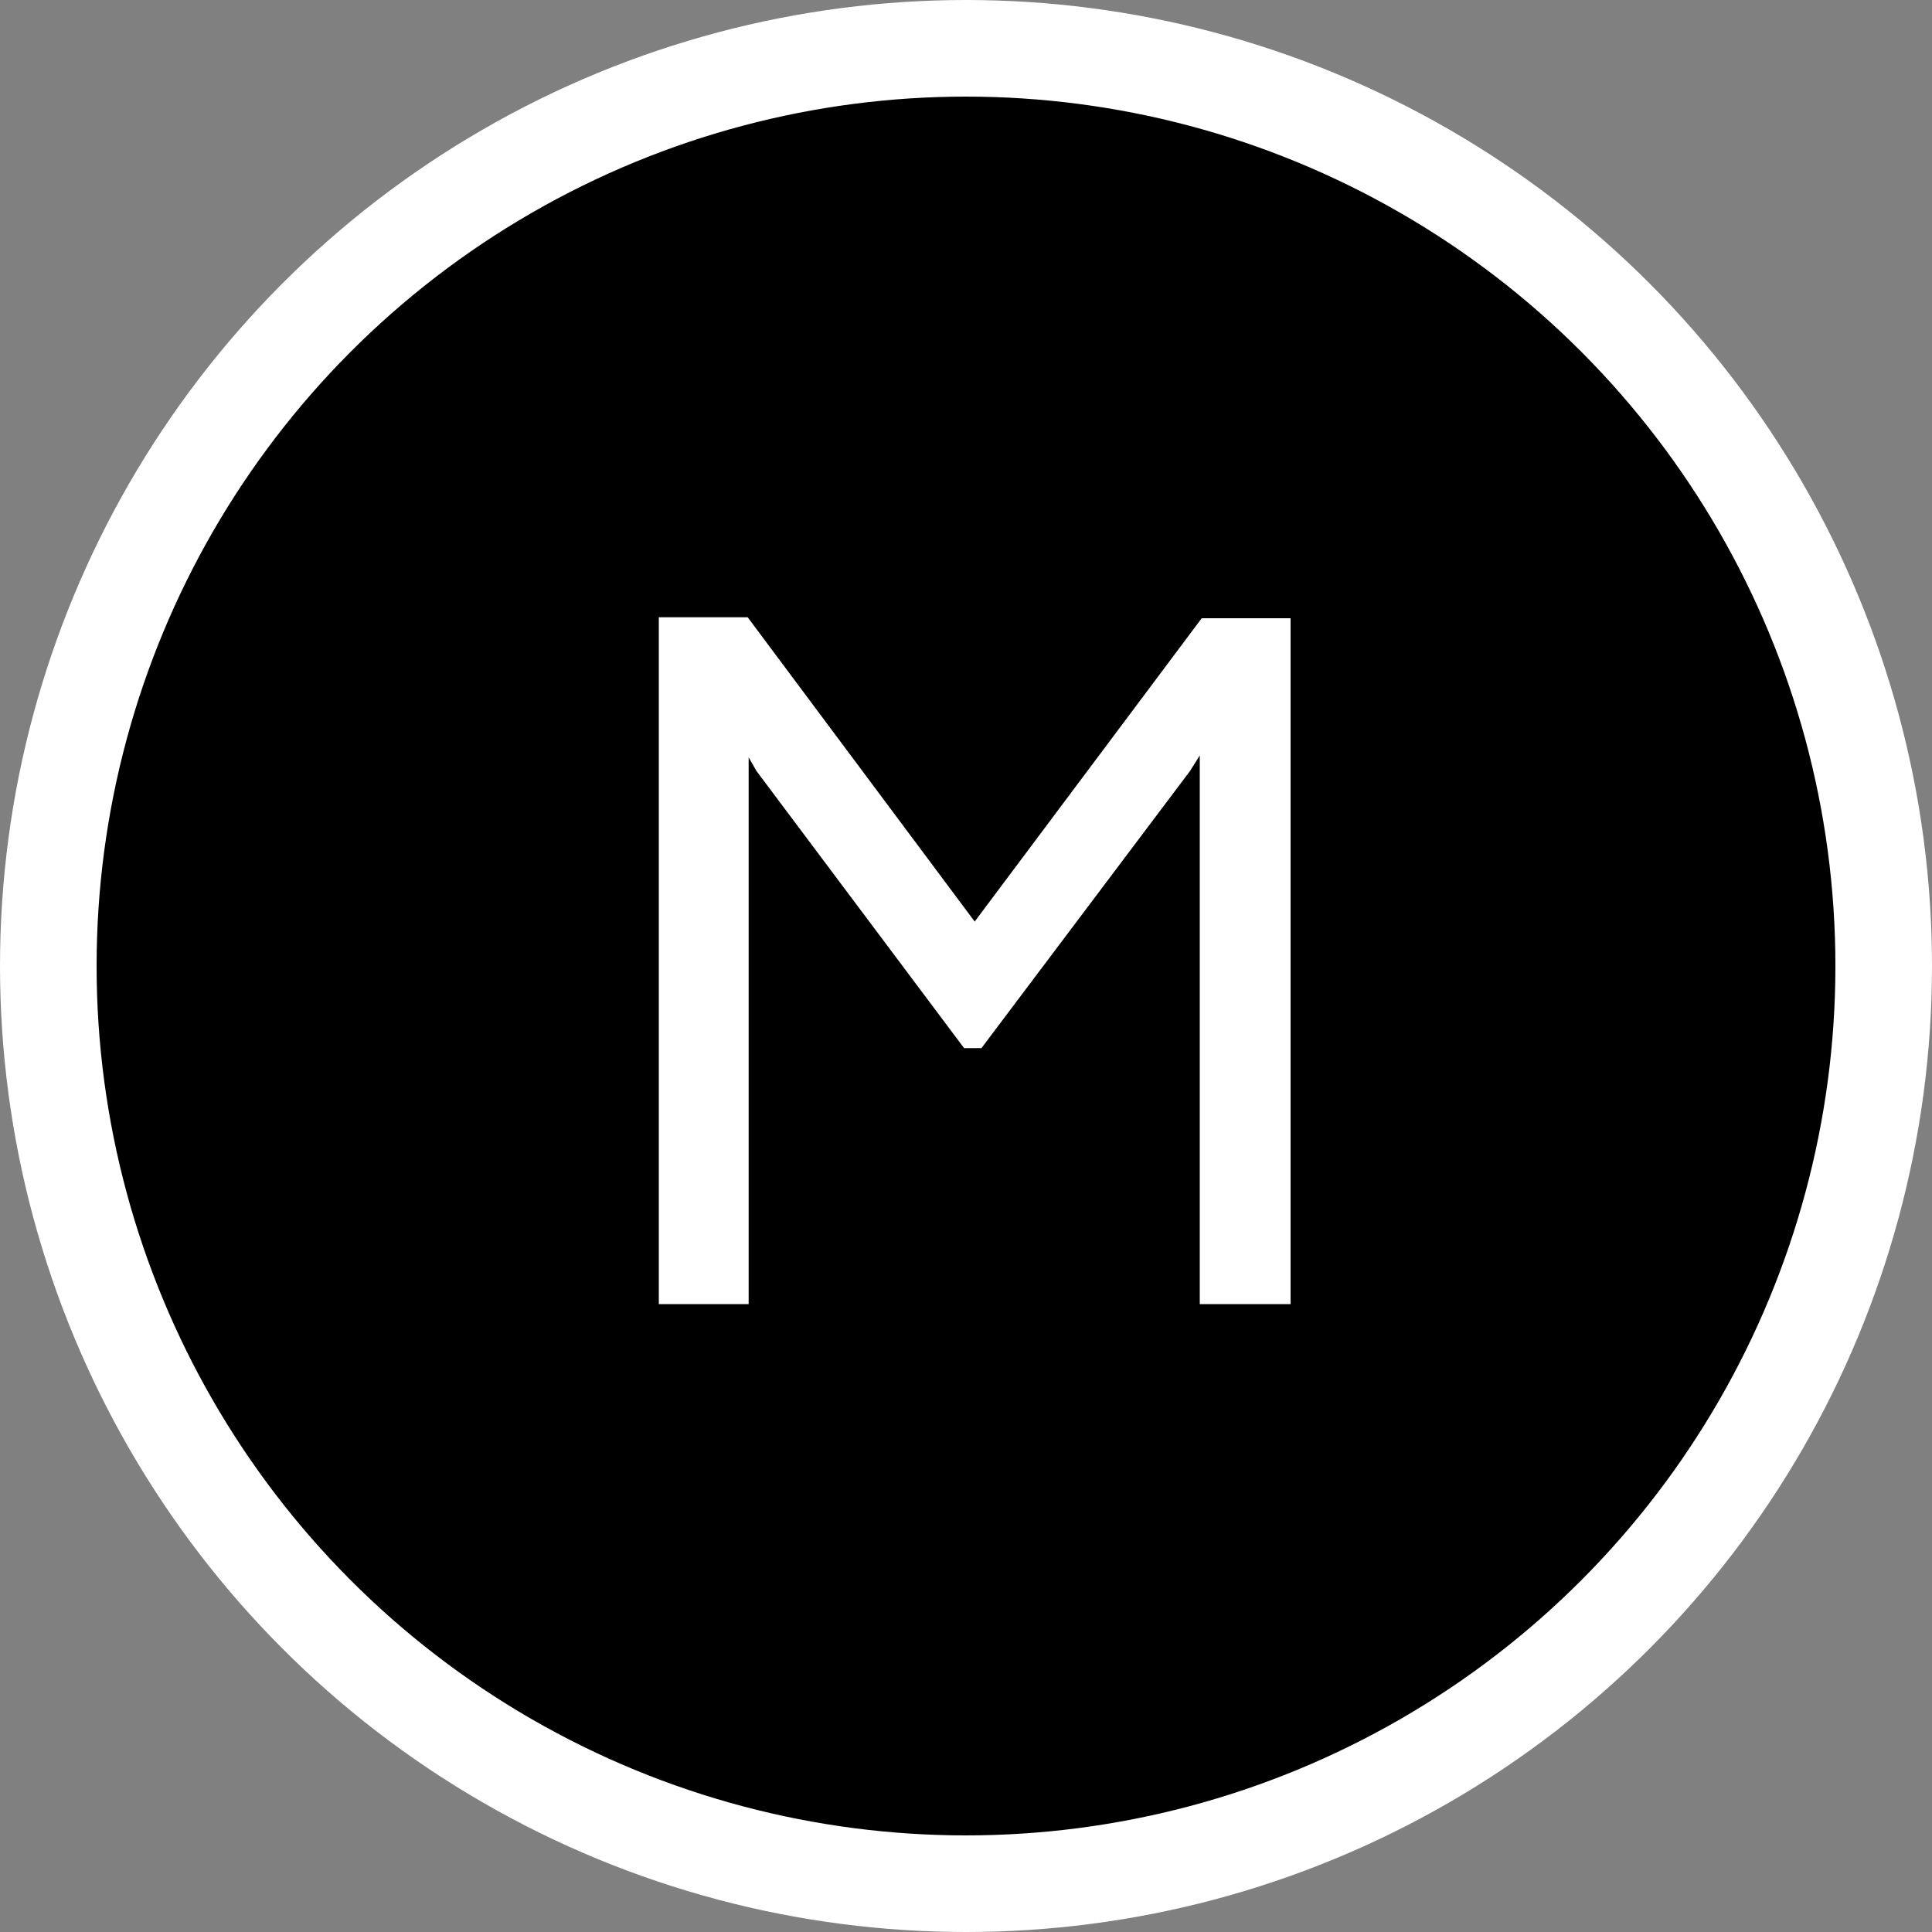
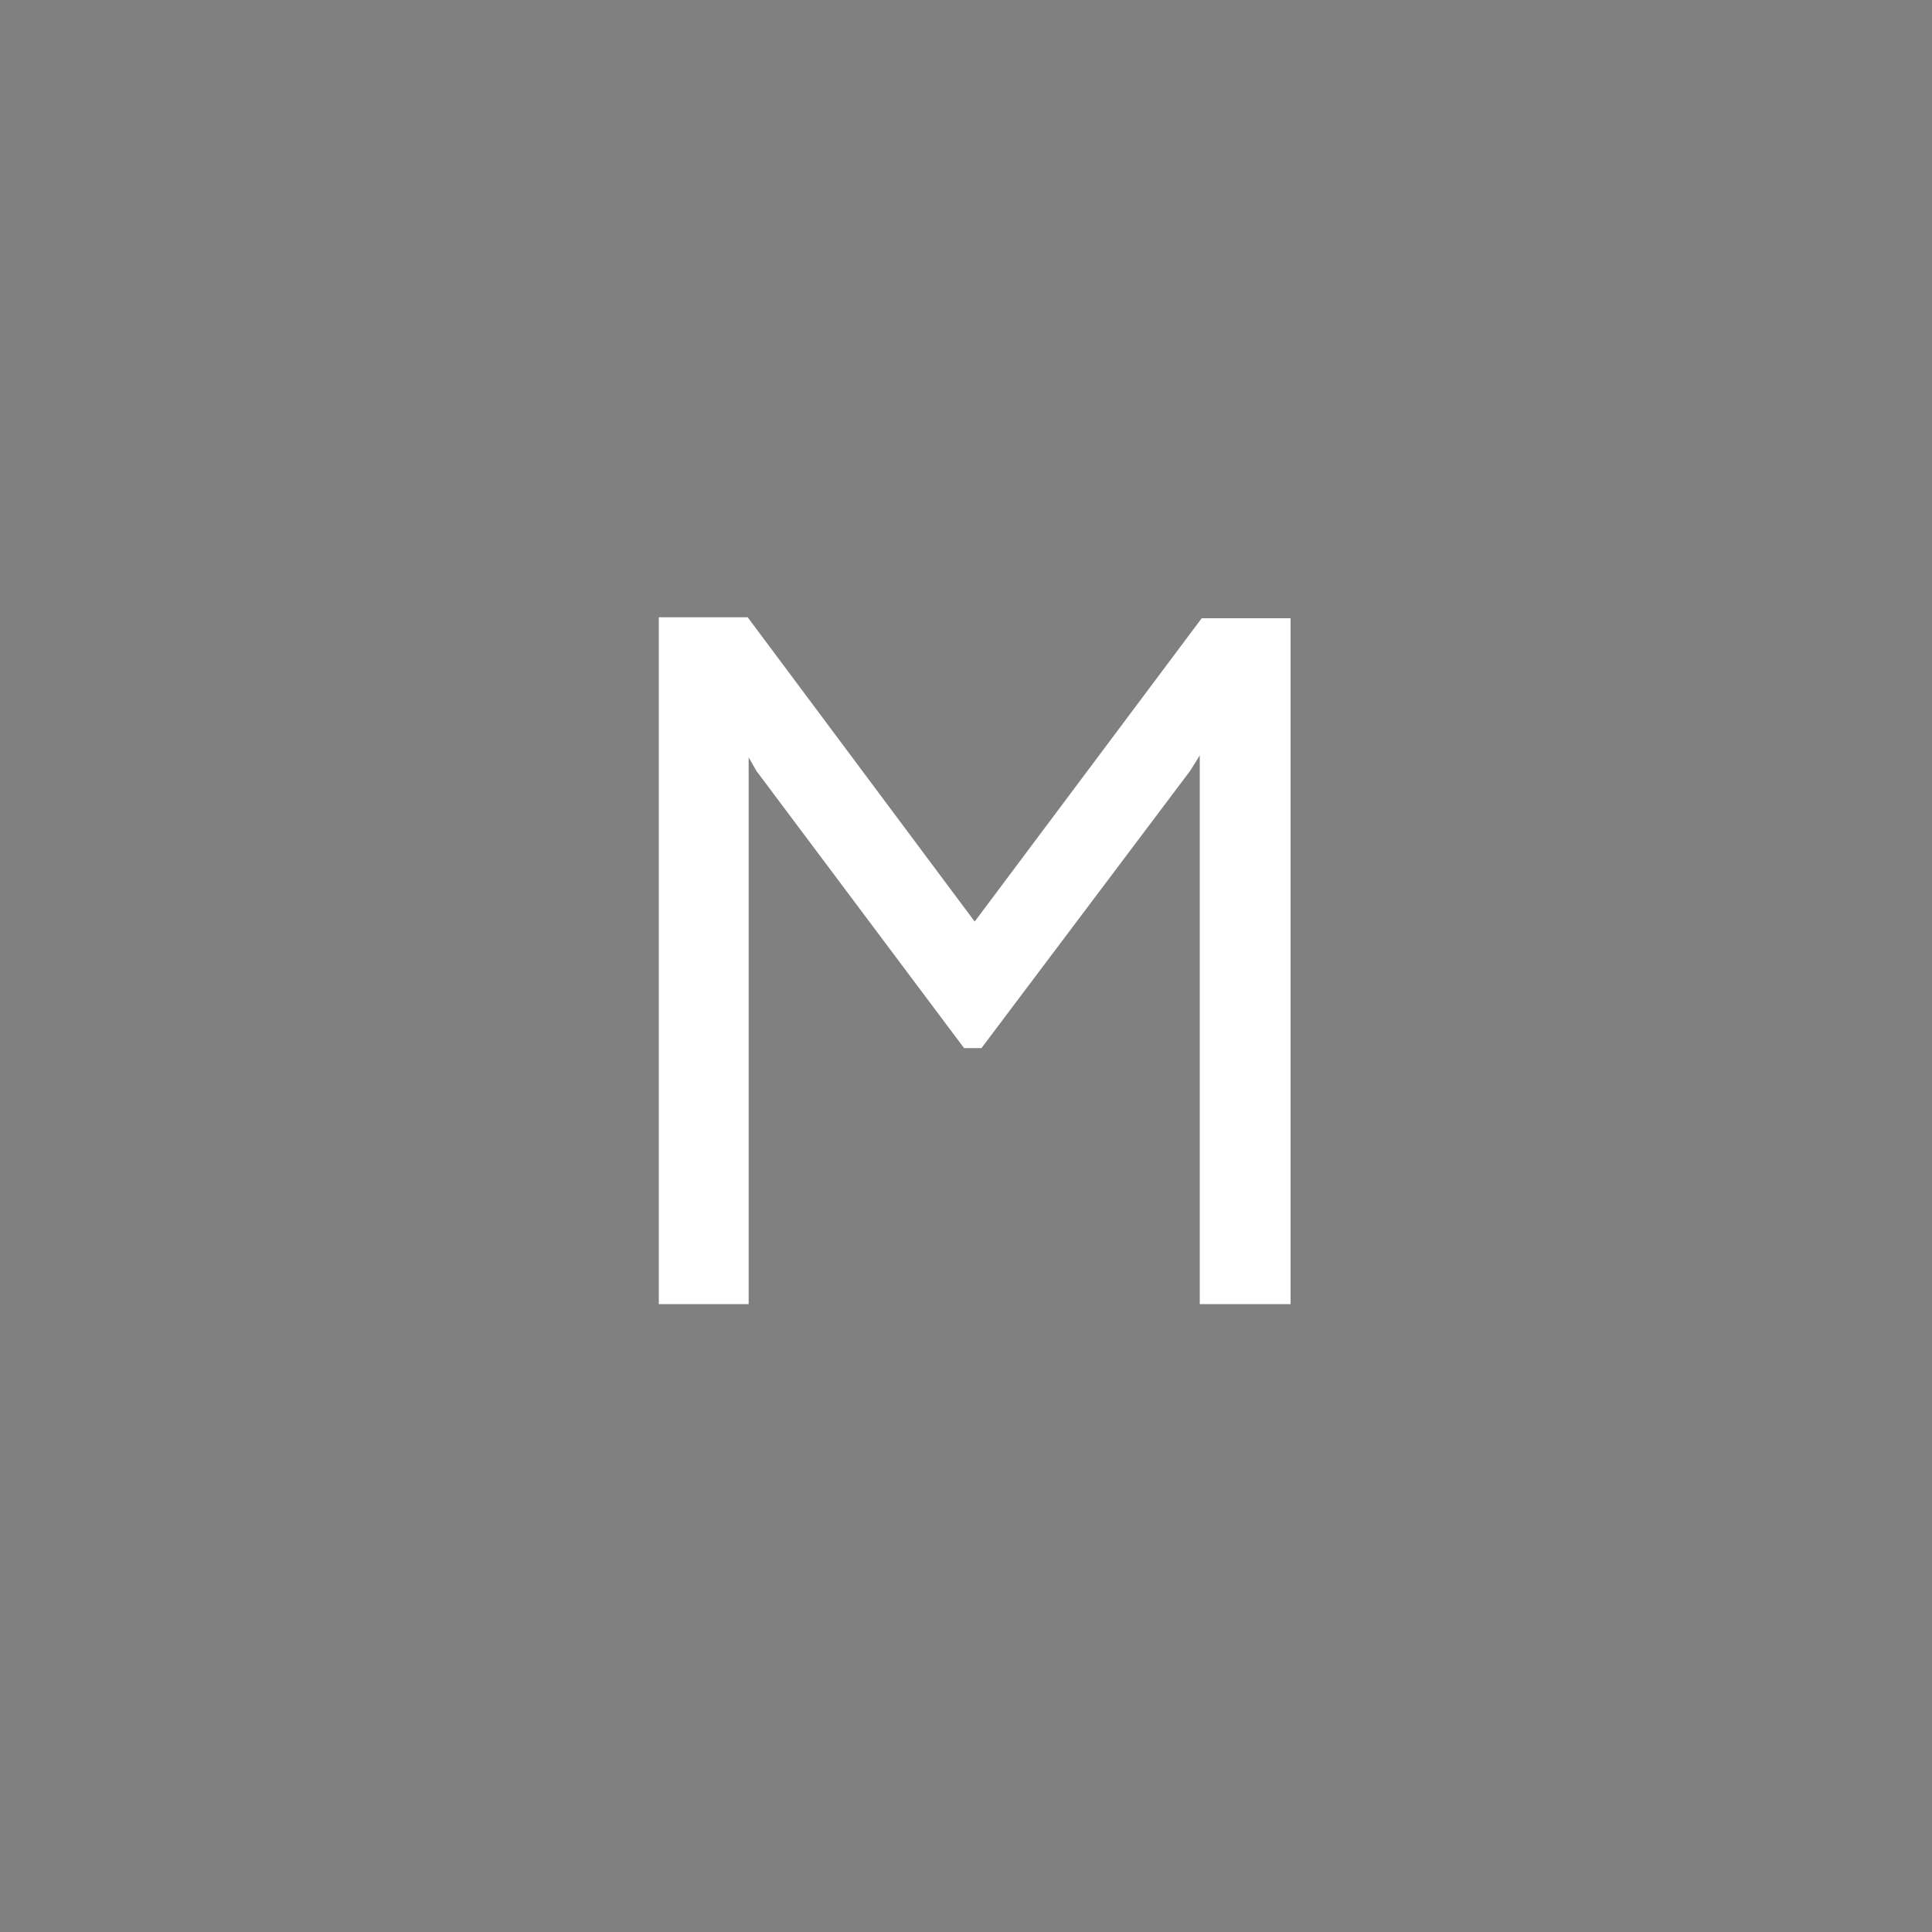
<svg xmlns="http://www.w3.org/2000/svg" width="40" height="40" viewBox="0 0 40 40" fill="none">
  <rect x="0" y="0" width="40" height="40" fill="#808080" stroke="none" />
-   <circle cx="20" cy="20" r="19" fill="#000" stroke="#FFF" stroke-width="2" />
  <path d="M15.66 15.96L15.5 15.68V27H13.64V12.78H15.48L20.18 19.08L24.88 12.8H26.72V27H24.84V15.64L24.64 15.96L20.32 21.7H19.96L15.66 15.96Z" fill="#FFF" />
</svg>